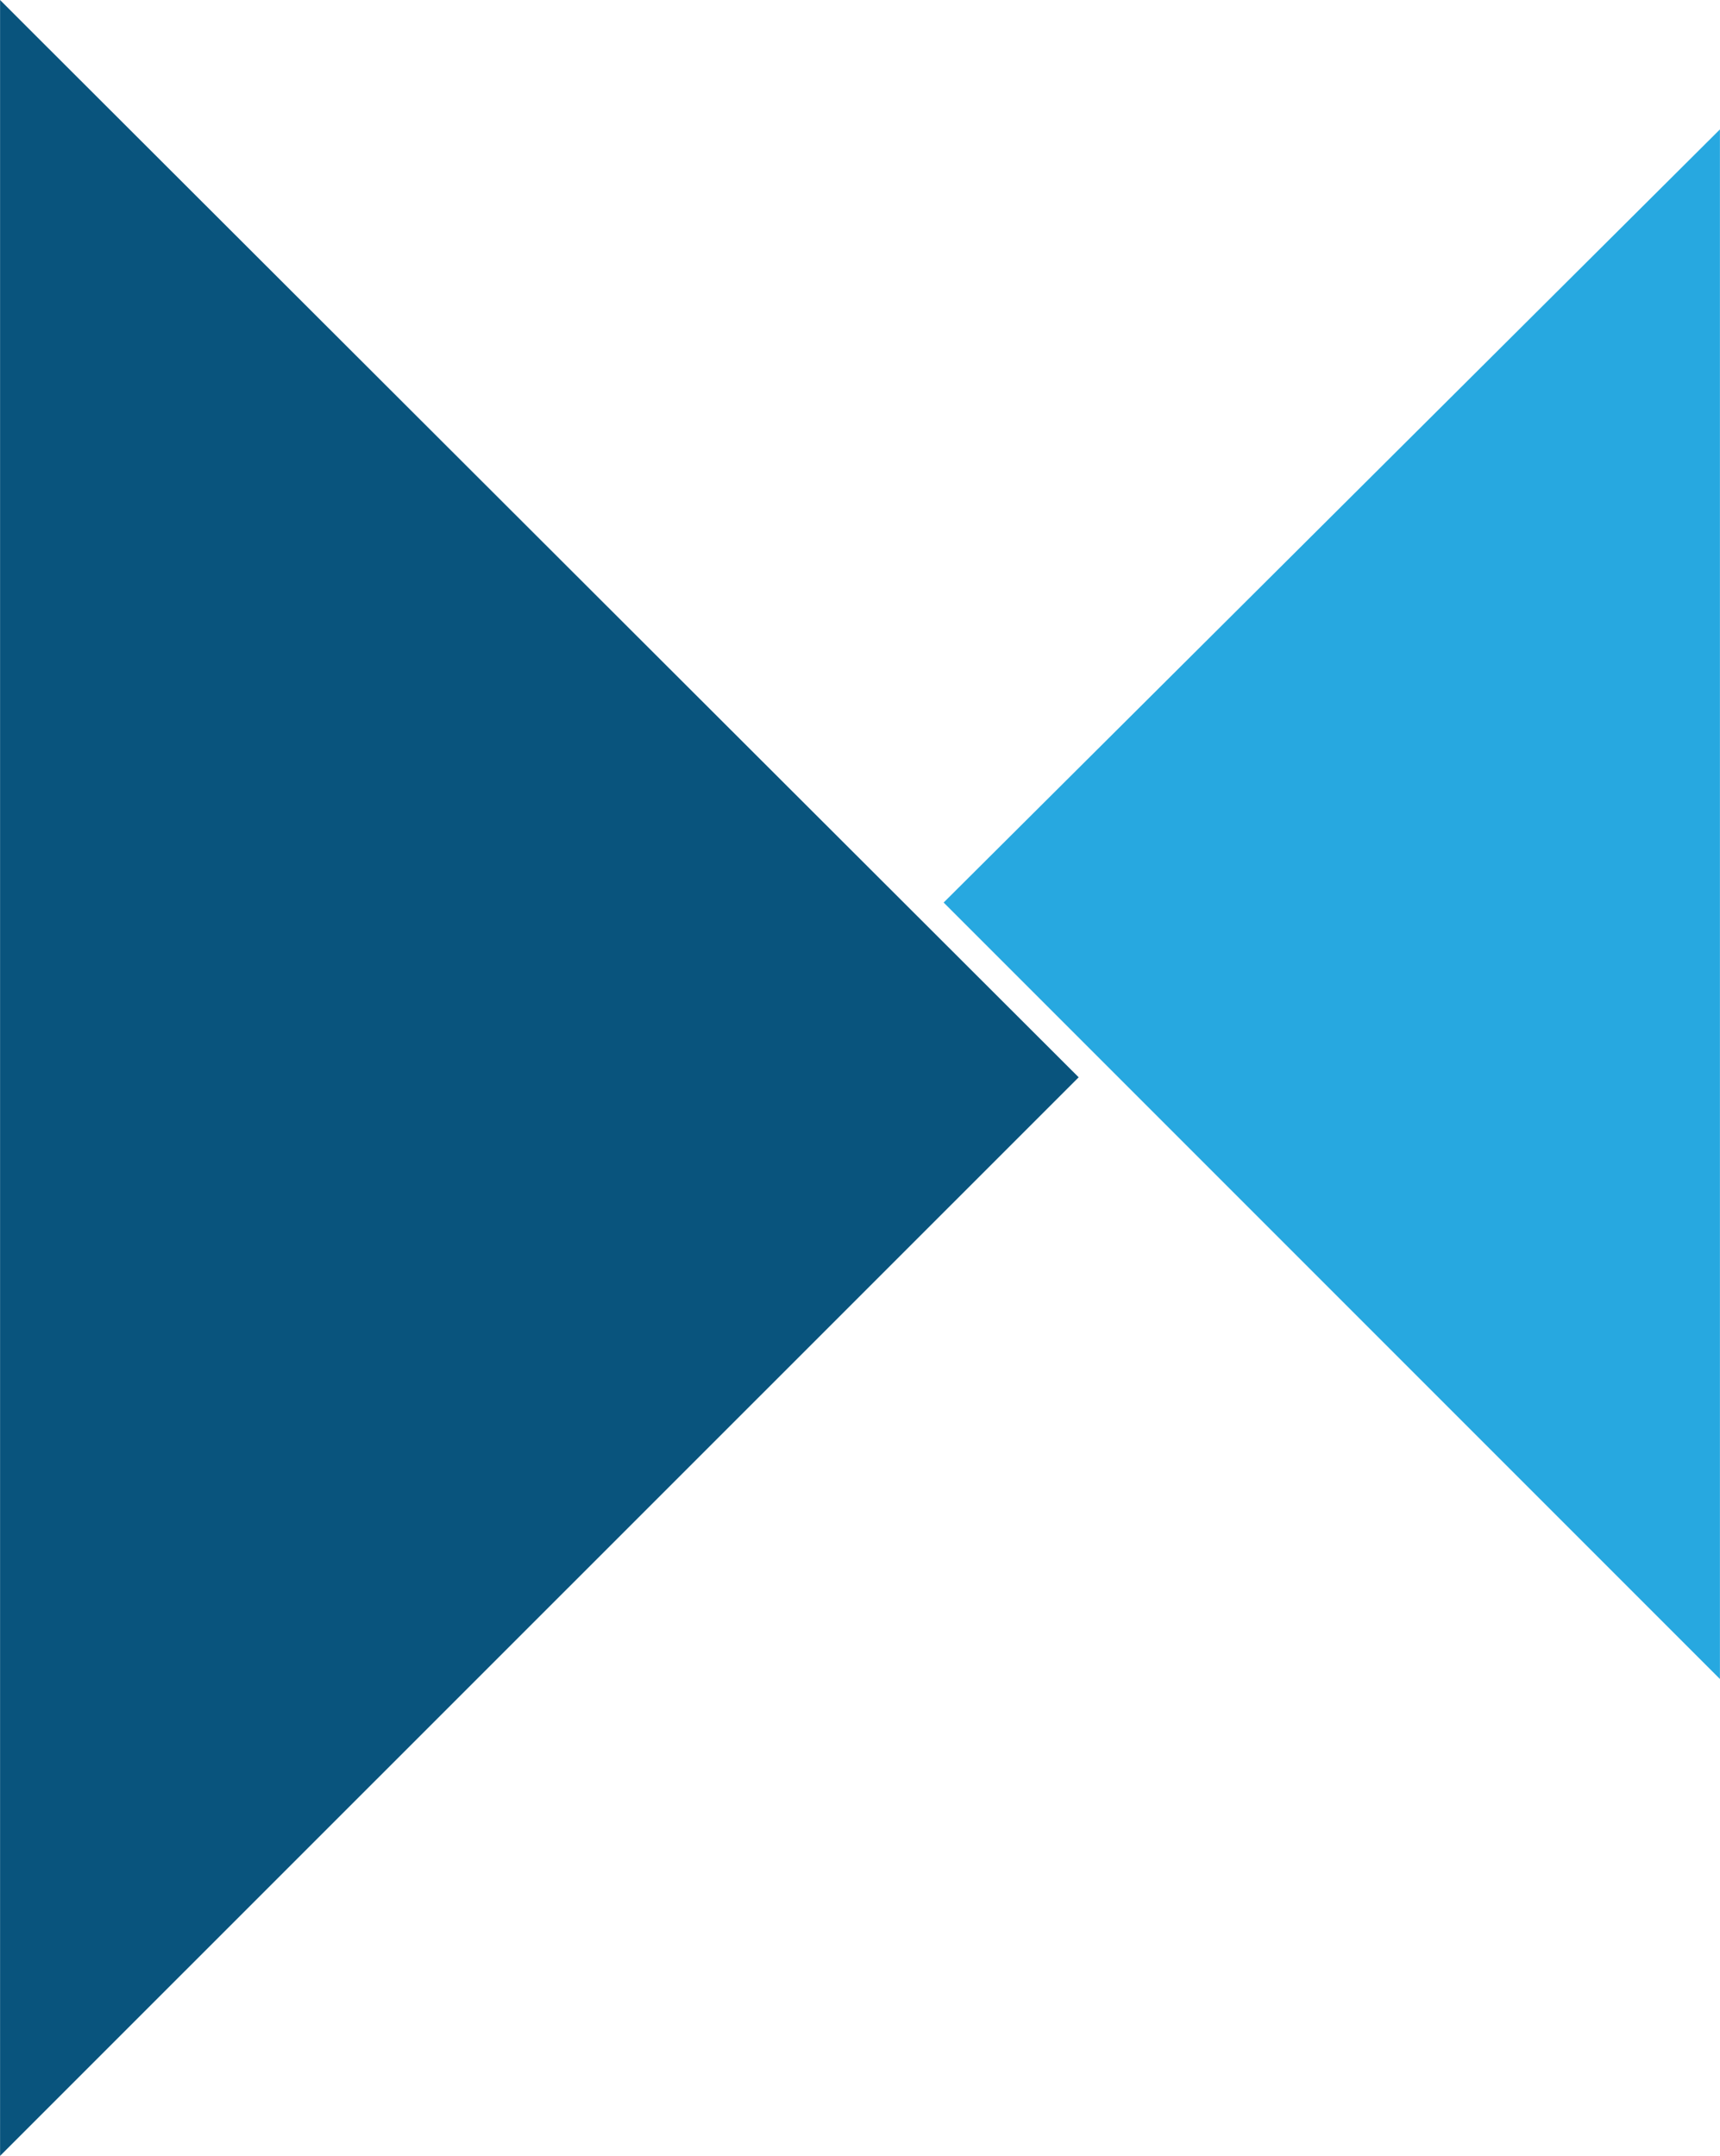
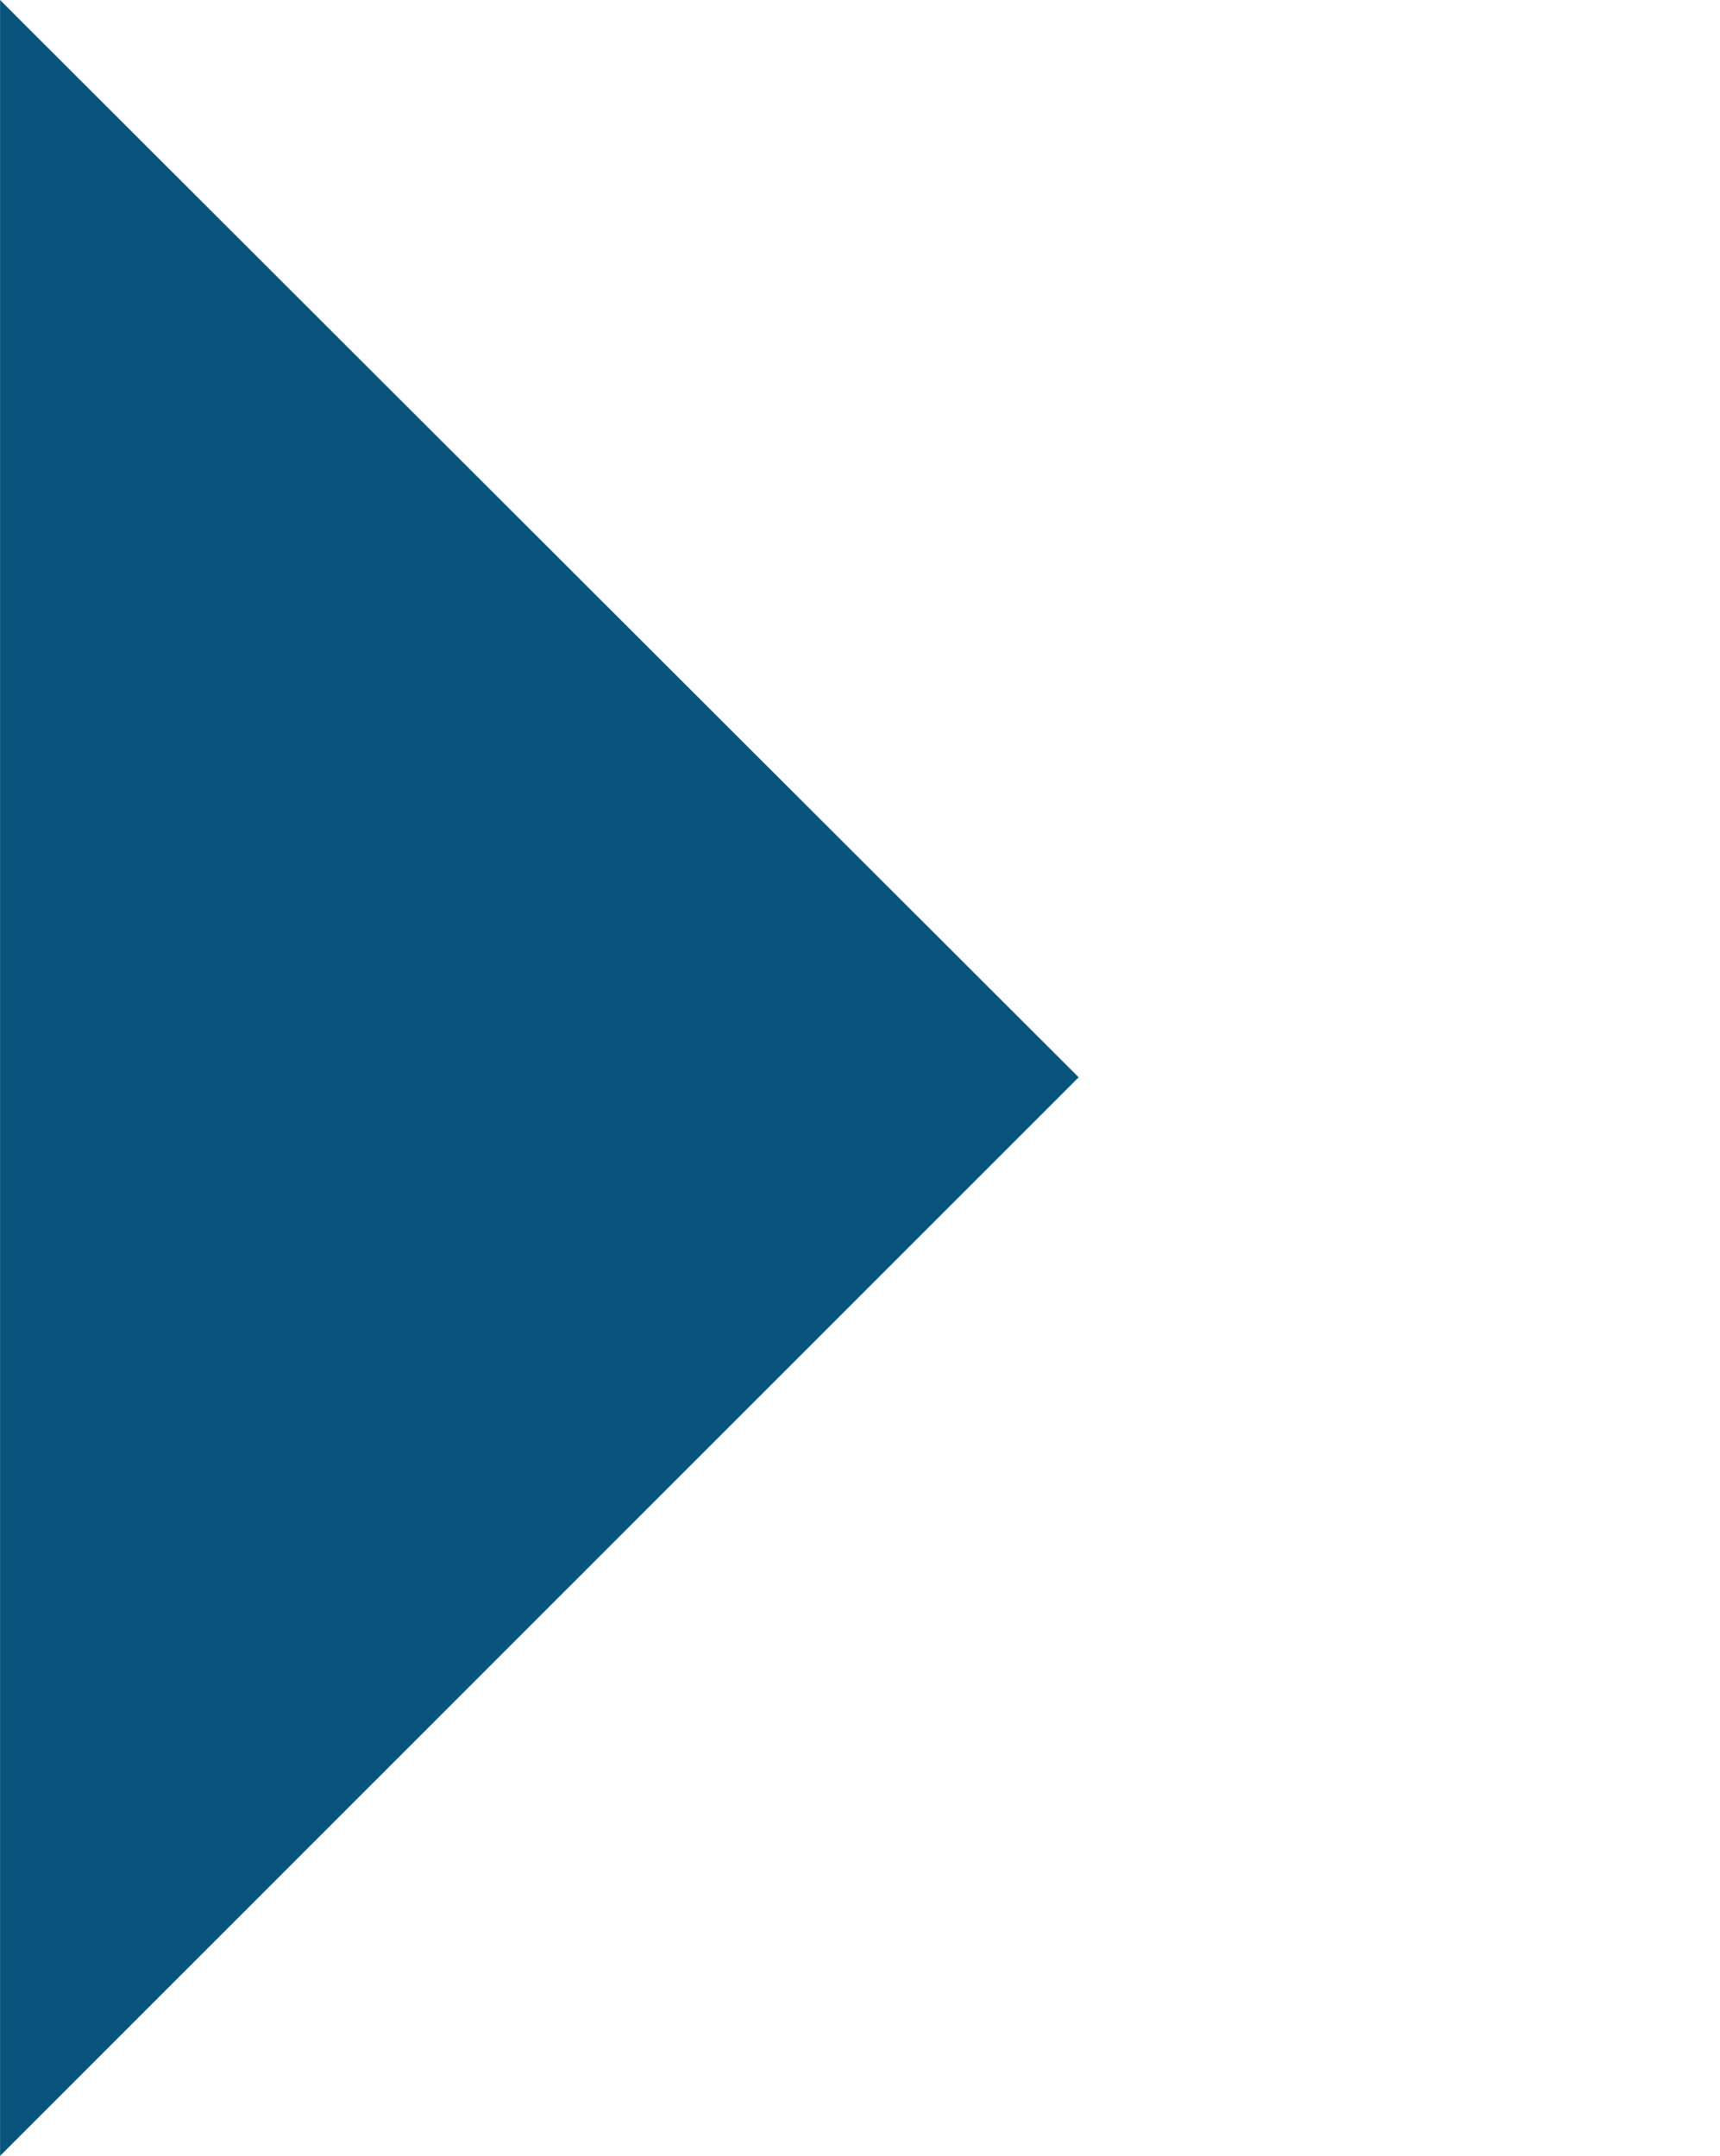
<svg xmlns="http://www.w3.org/2000/svg" viewBox="0 0 671.3 841.3" width="1995" height="2500">
  <g fill-rule="evenodd">
-     <path fill="#27a8e0" d="M671.3 655.2V50.5l-303 301.7z" />
    <path fill="#09547d" d="M0 0l14.6 14.6L421 420.4 0 841.3z" />
  </g>
</svg>